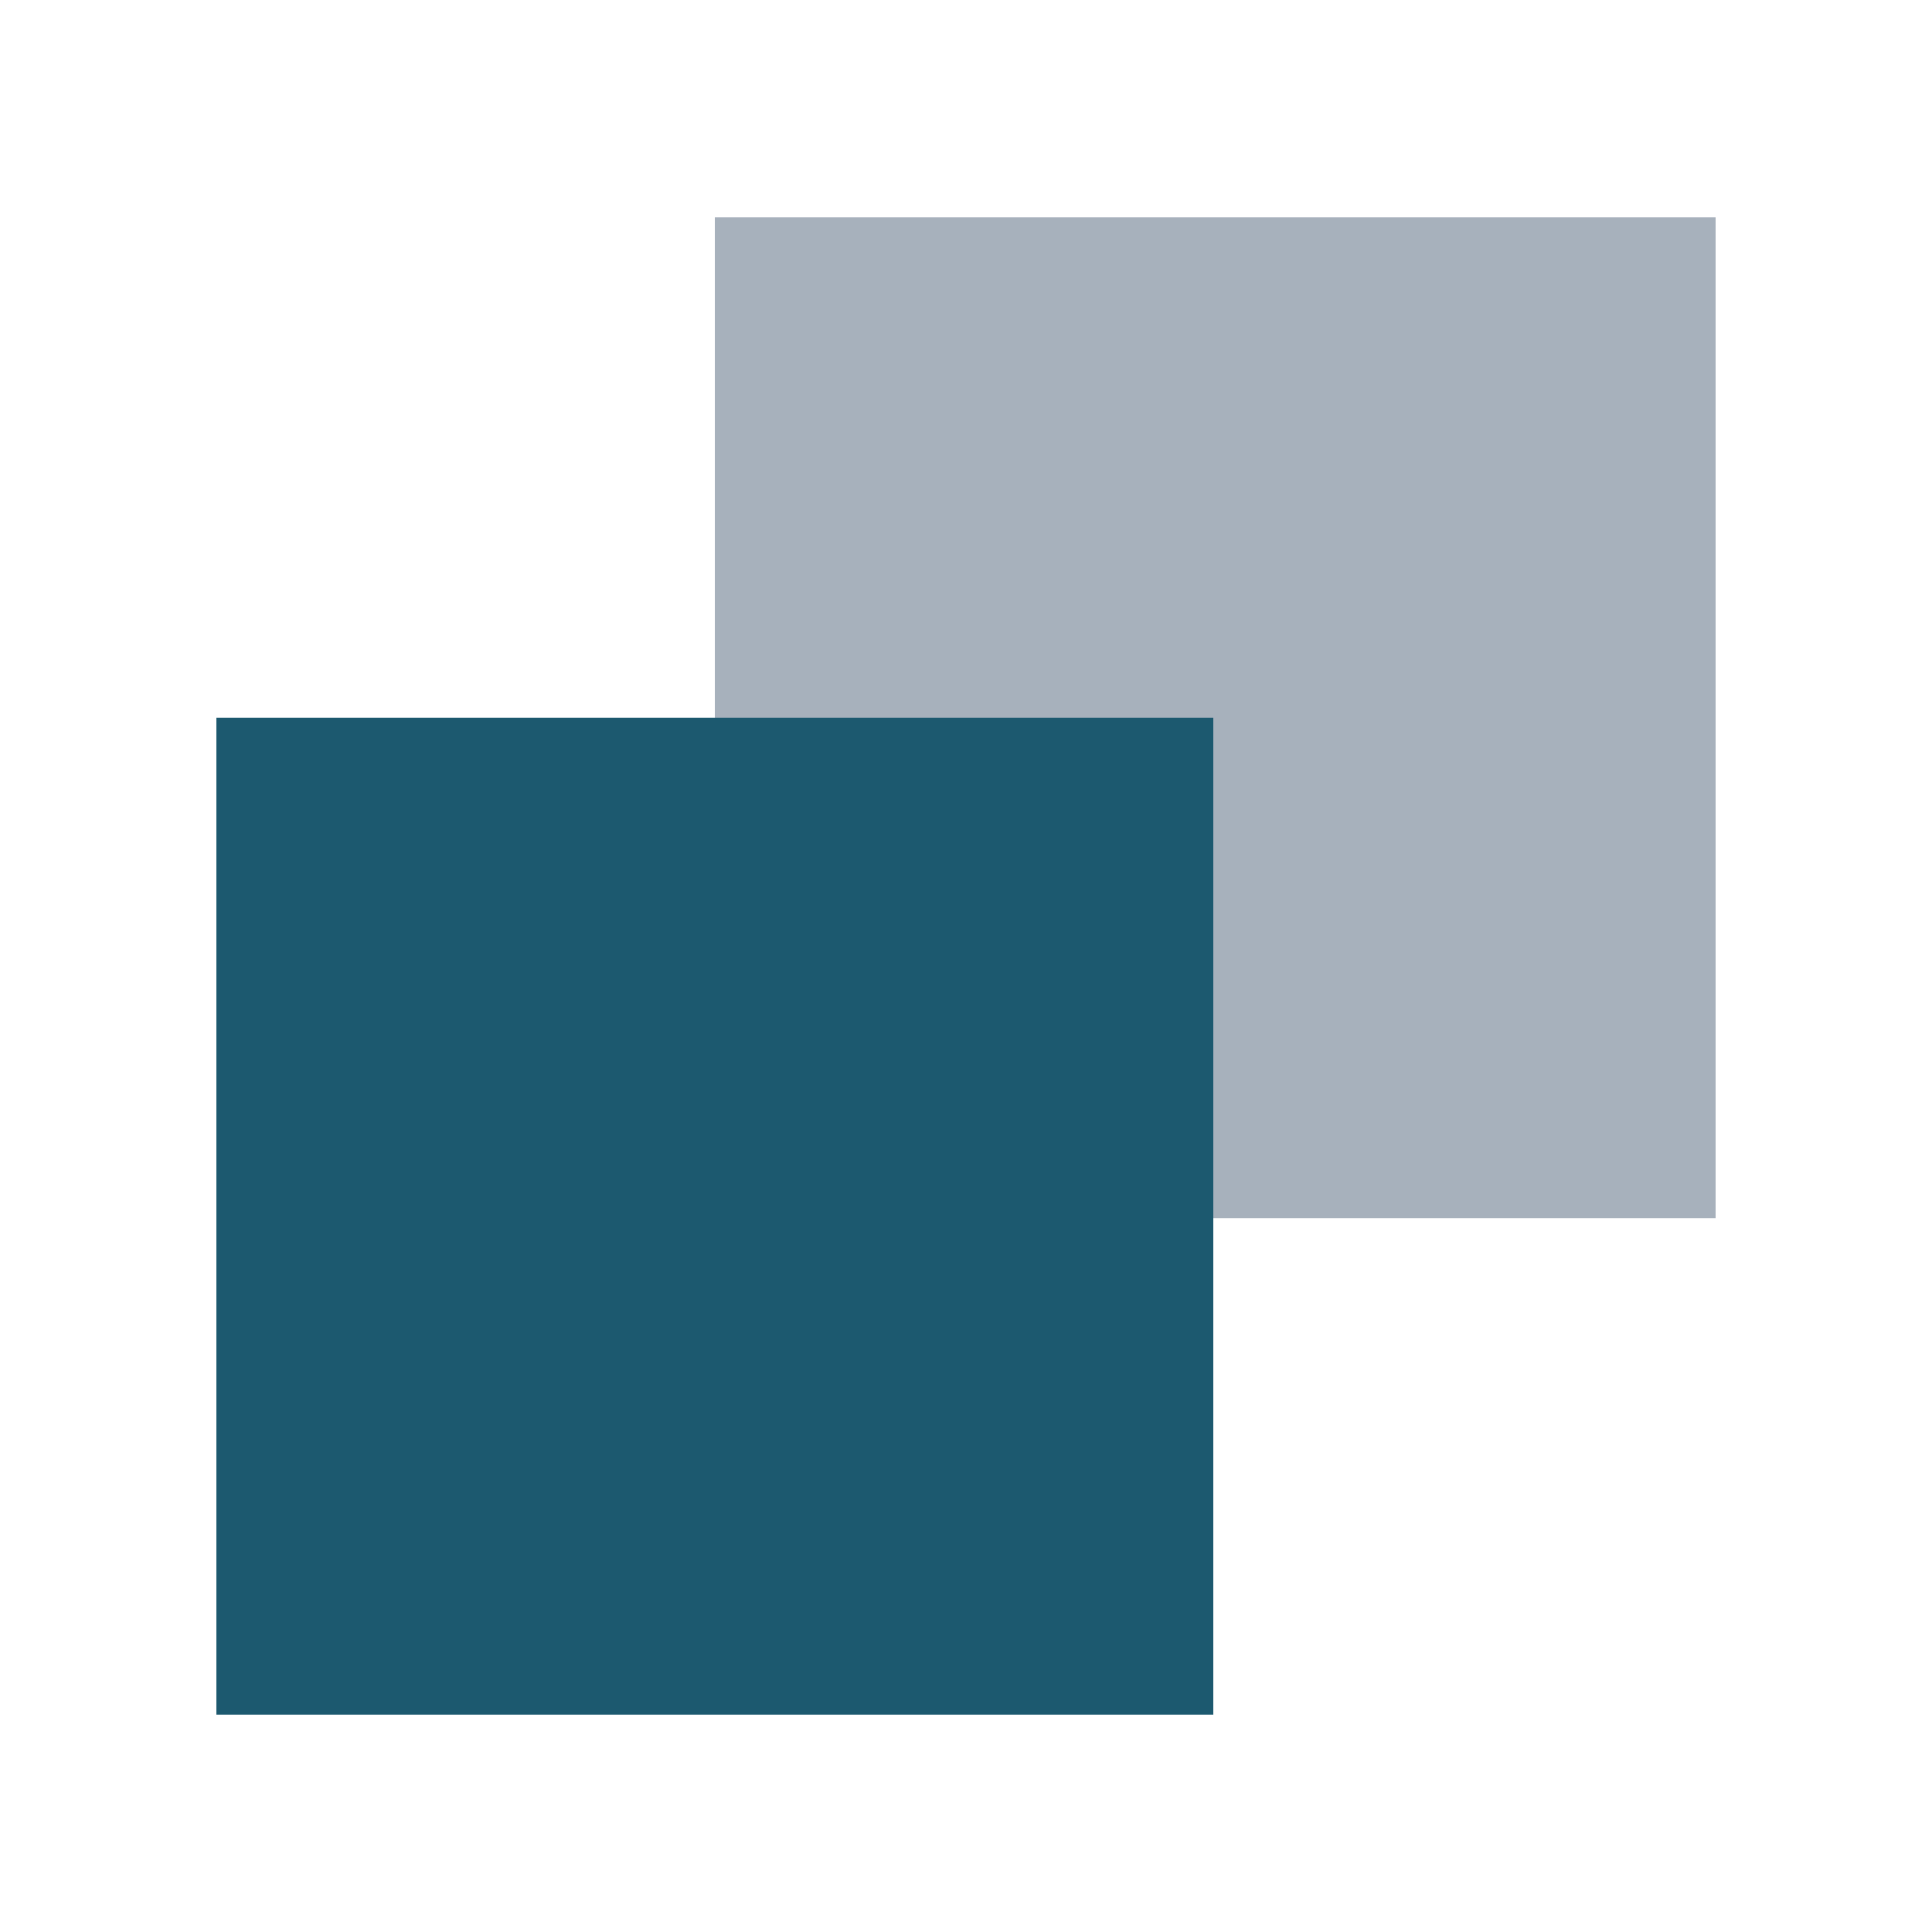
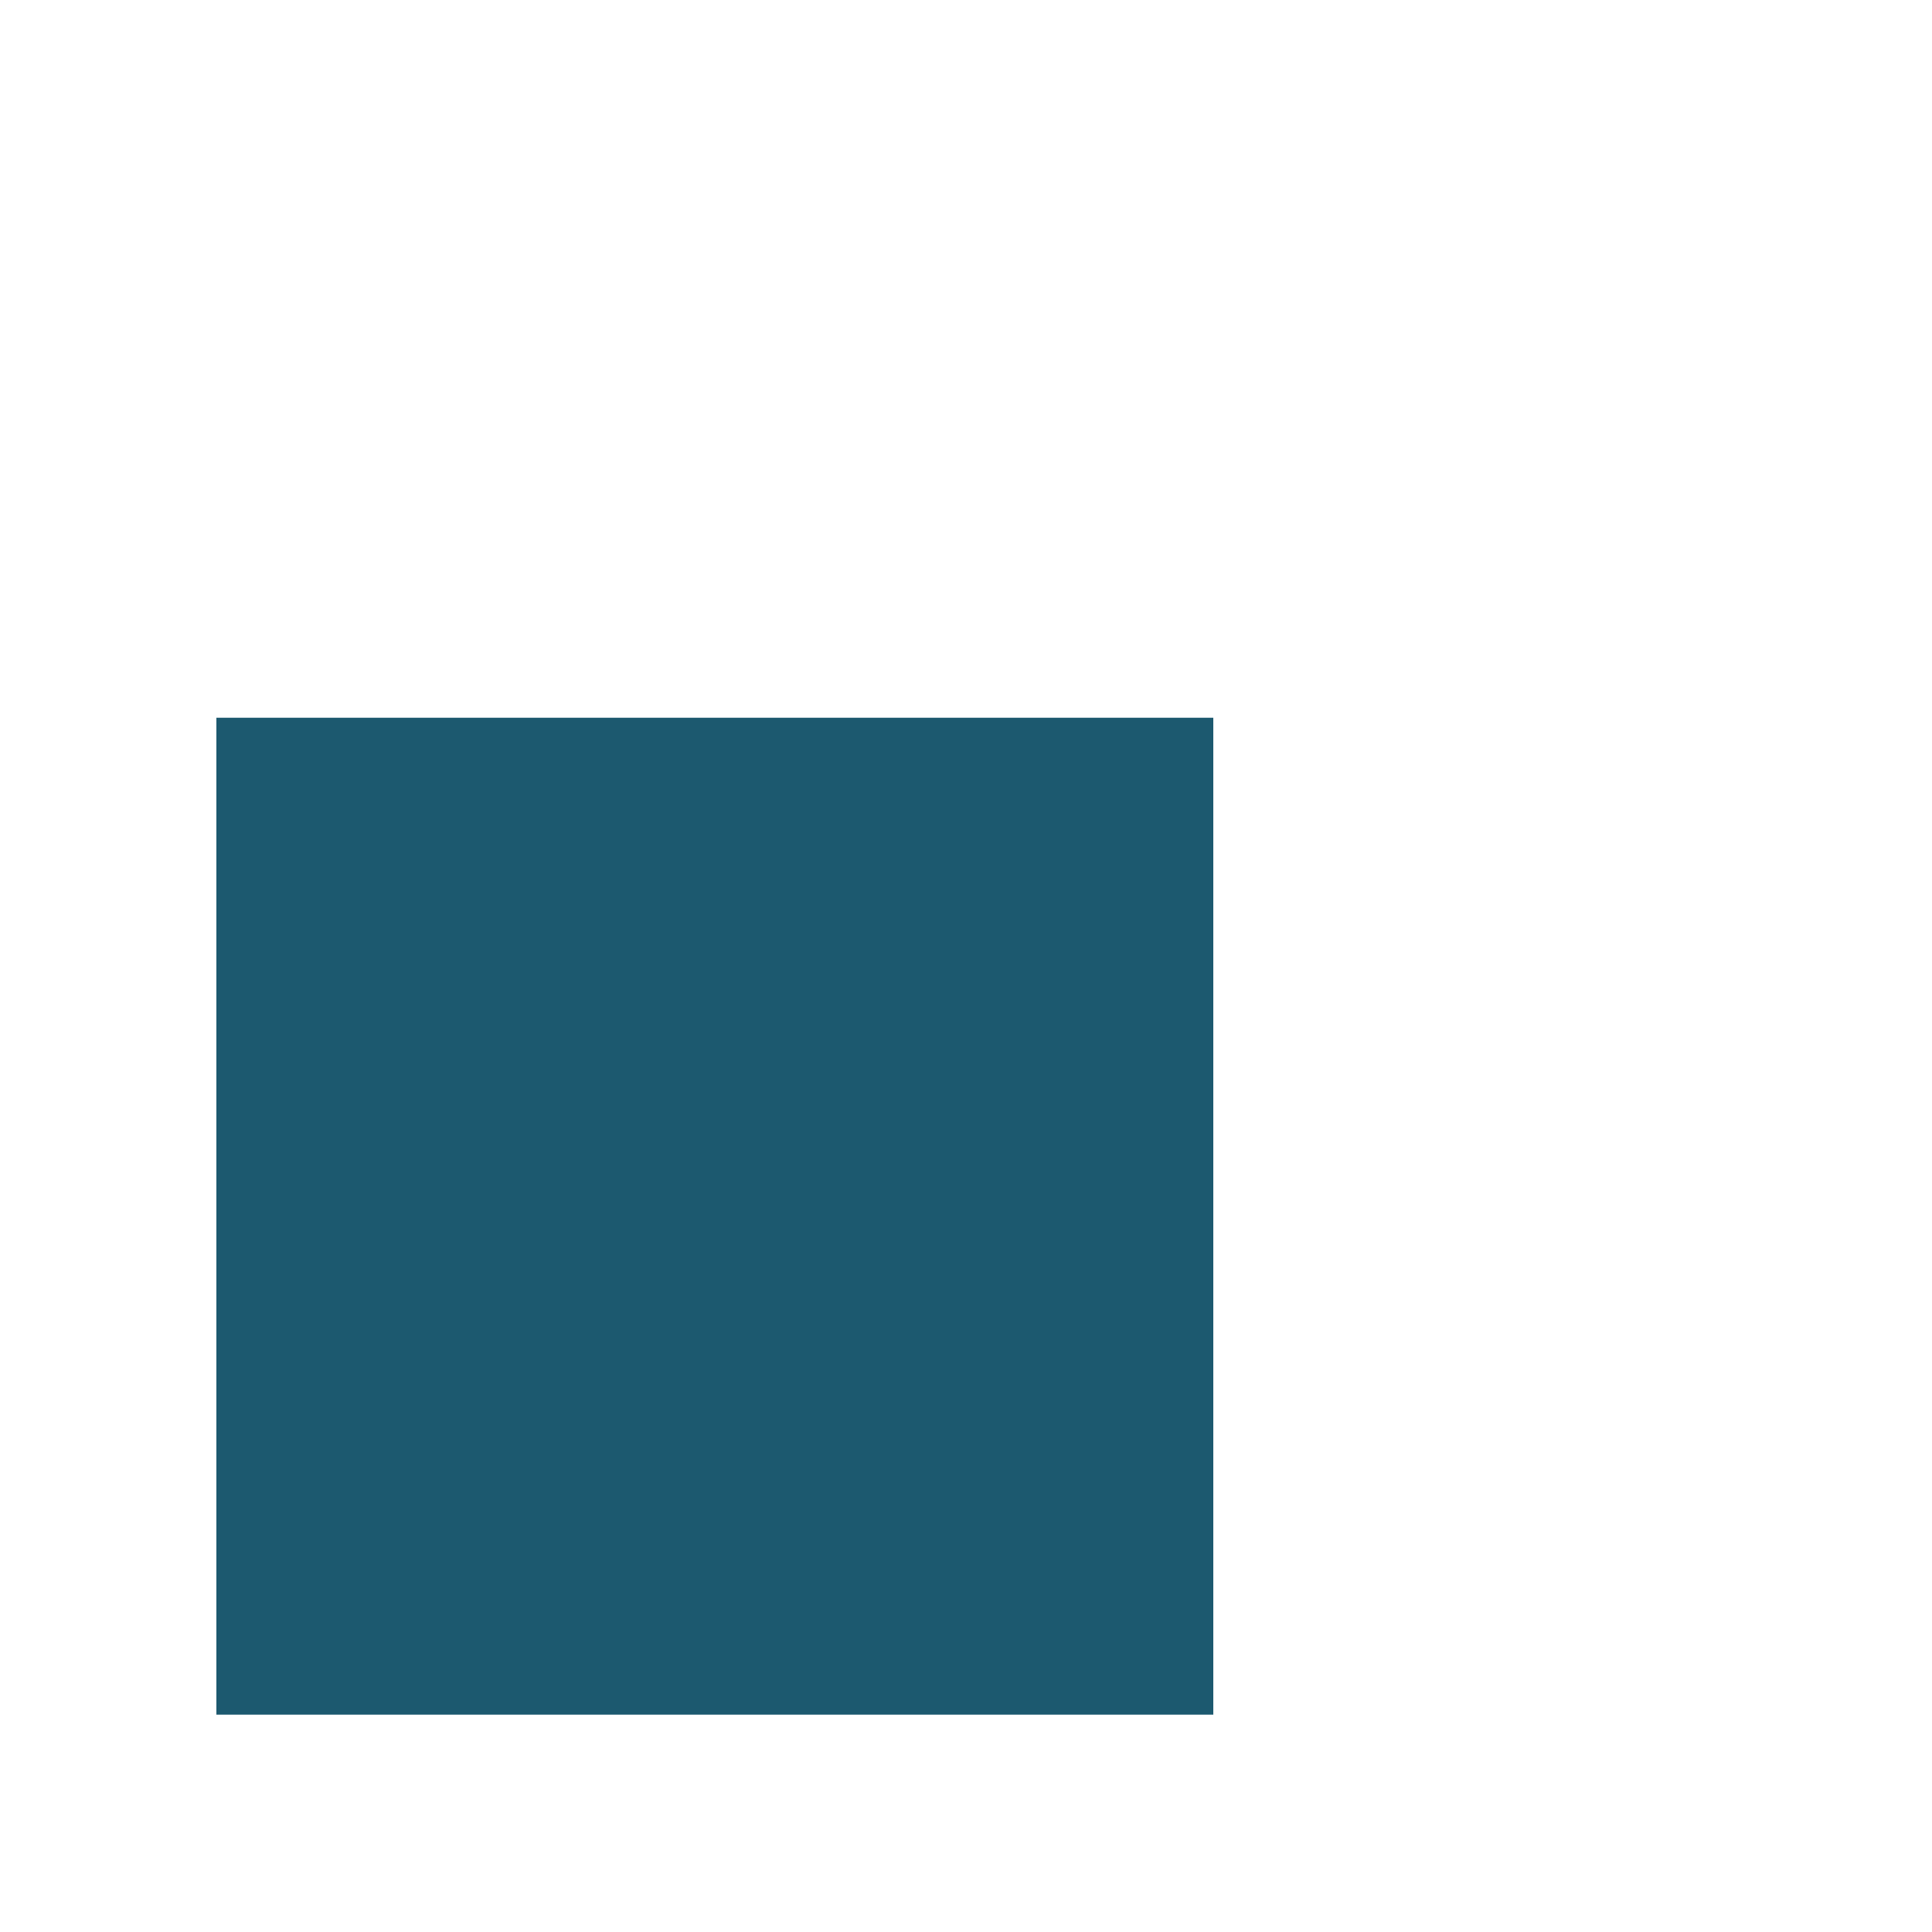
<svg xmlns="http://www.w3.org/2000/svg" version="1.1" id="Ebene_1" x="0px" y="0px" width="250px" height="250px" viewBox="-4.528 -47.048 250 250" enable-background="new -4.528 -47.048 250 250" xml:space="preserve">
  <rect x="-4.528" y="-47.048" fill="#FFFFFF" width="250" height="250" />
-   <rect x="87.972" y="-18.923" fill="#A7B1BC" width="129.5" height="129.5" />
  <rect x="23.472" y="45.827" fill="#1C596F" width="129" height="129" />
</svg>